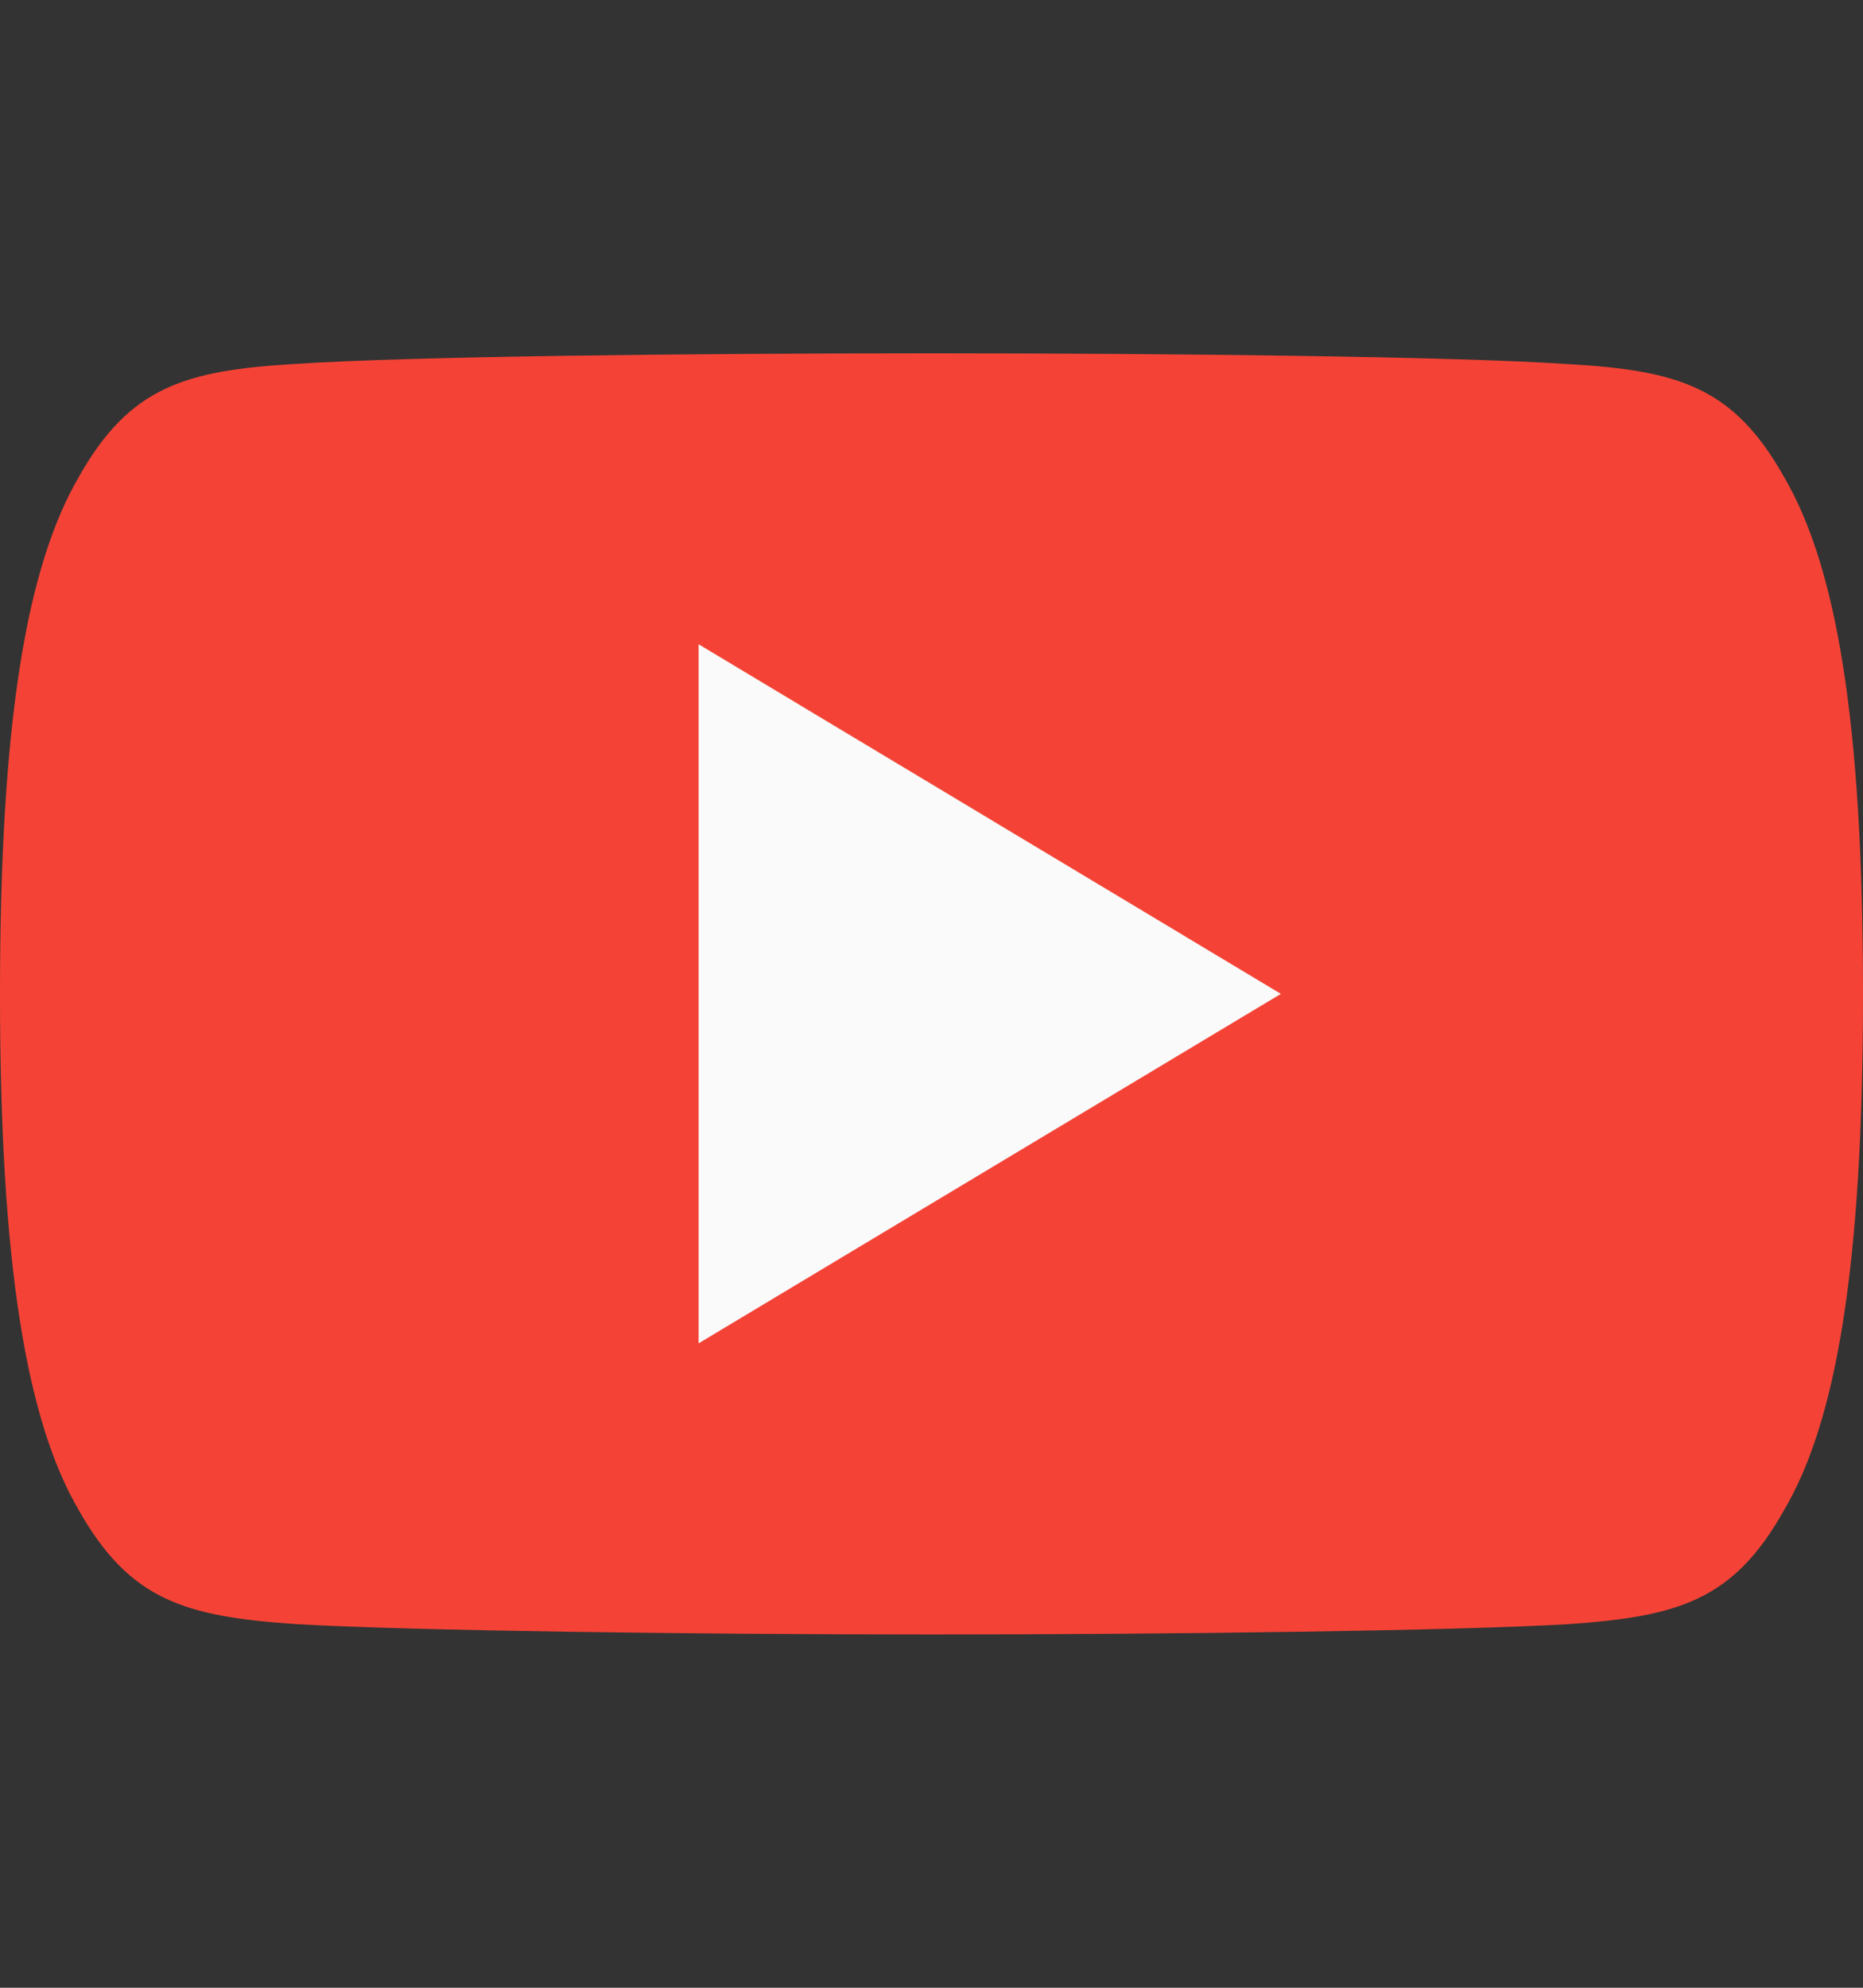
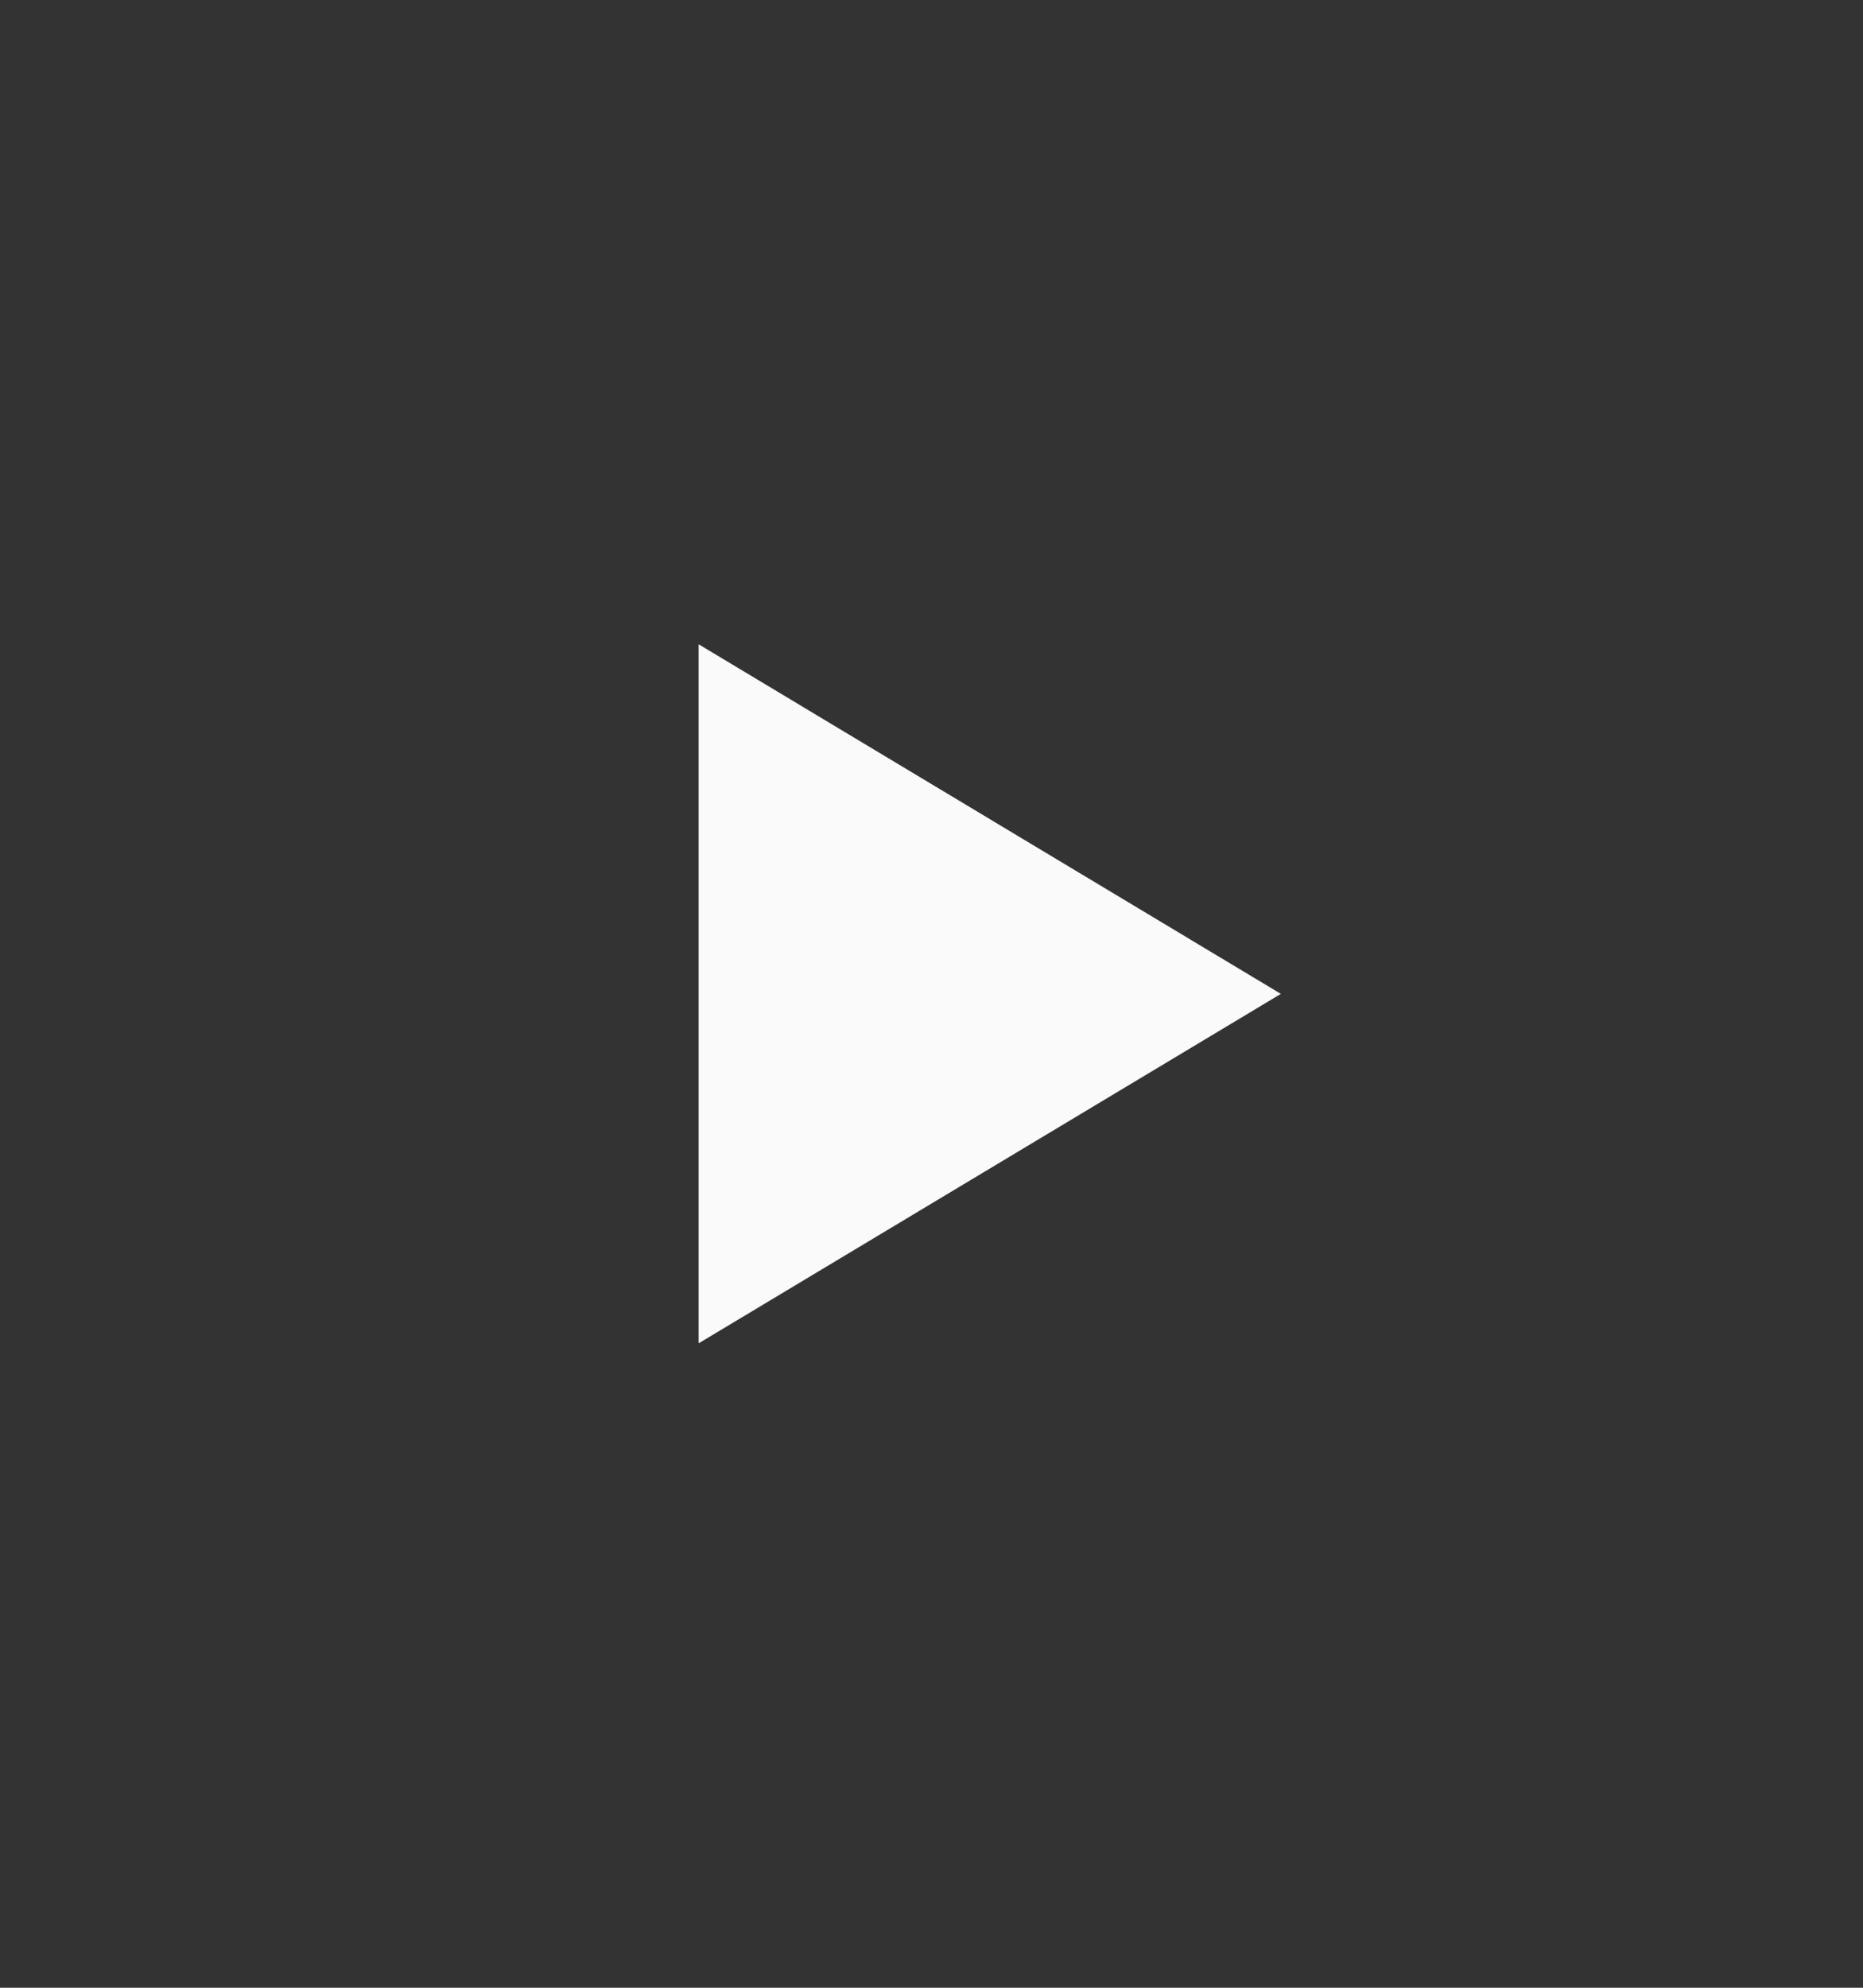
<svg xmlns="http://www.w3.org/2000/svg" width="15" height="16" fill="none">
  <rect width="100%" height="100%" fill="#333333" stroke="none" />
-   <path d="M14.363 3.837c-.407-.723-.849-.856-1.748-.907-.898-.06-3.157-.086-5.113-.086-1.96 0-4.22.025-5.117.085-.897.052-1.34.184-1.75.909C.215 4.56 0 5.804 0 7.998v.007c0 2.182.216 3.437.635 4.152.41.724.852.855 1.75.916.897.052 3.157.083 5.117.083 1.956 0 4.215-.03 5.114-.082.899-.061 1.34-.192 1.747-.916.423-.715.637-1.97.637-4.152v-.009c0-2.193-.214-3.438-.637-4.16z" fill="#F44336" />
-   <path d="M5.625 10.813V5.186L10.313 8l-4.688 2.813z" fill="#FAFAFA" />
+   <path d="M5.625 10.813V5.186L10.313 8l-4.688 2.813" fill="#FAFAFA" />
</svg>